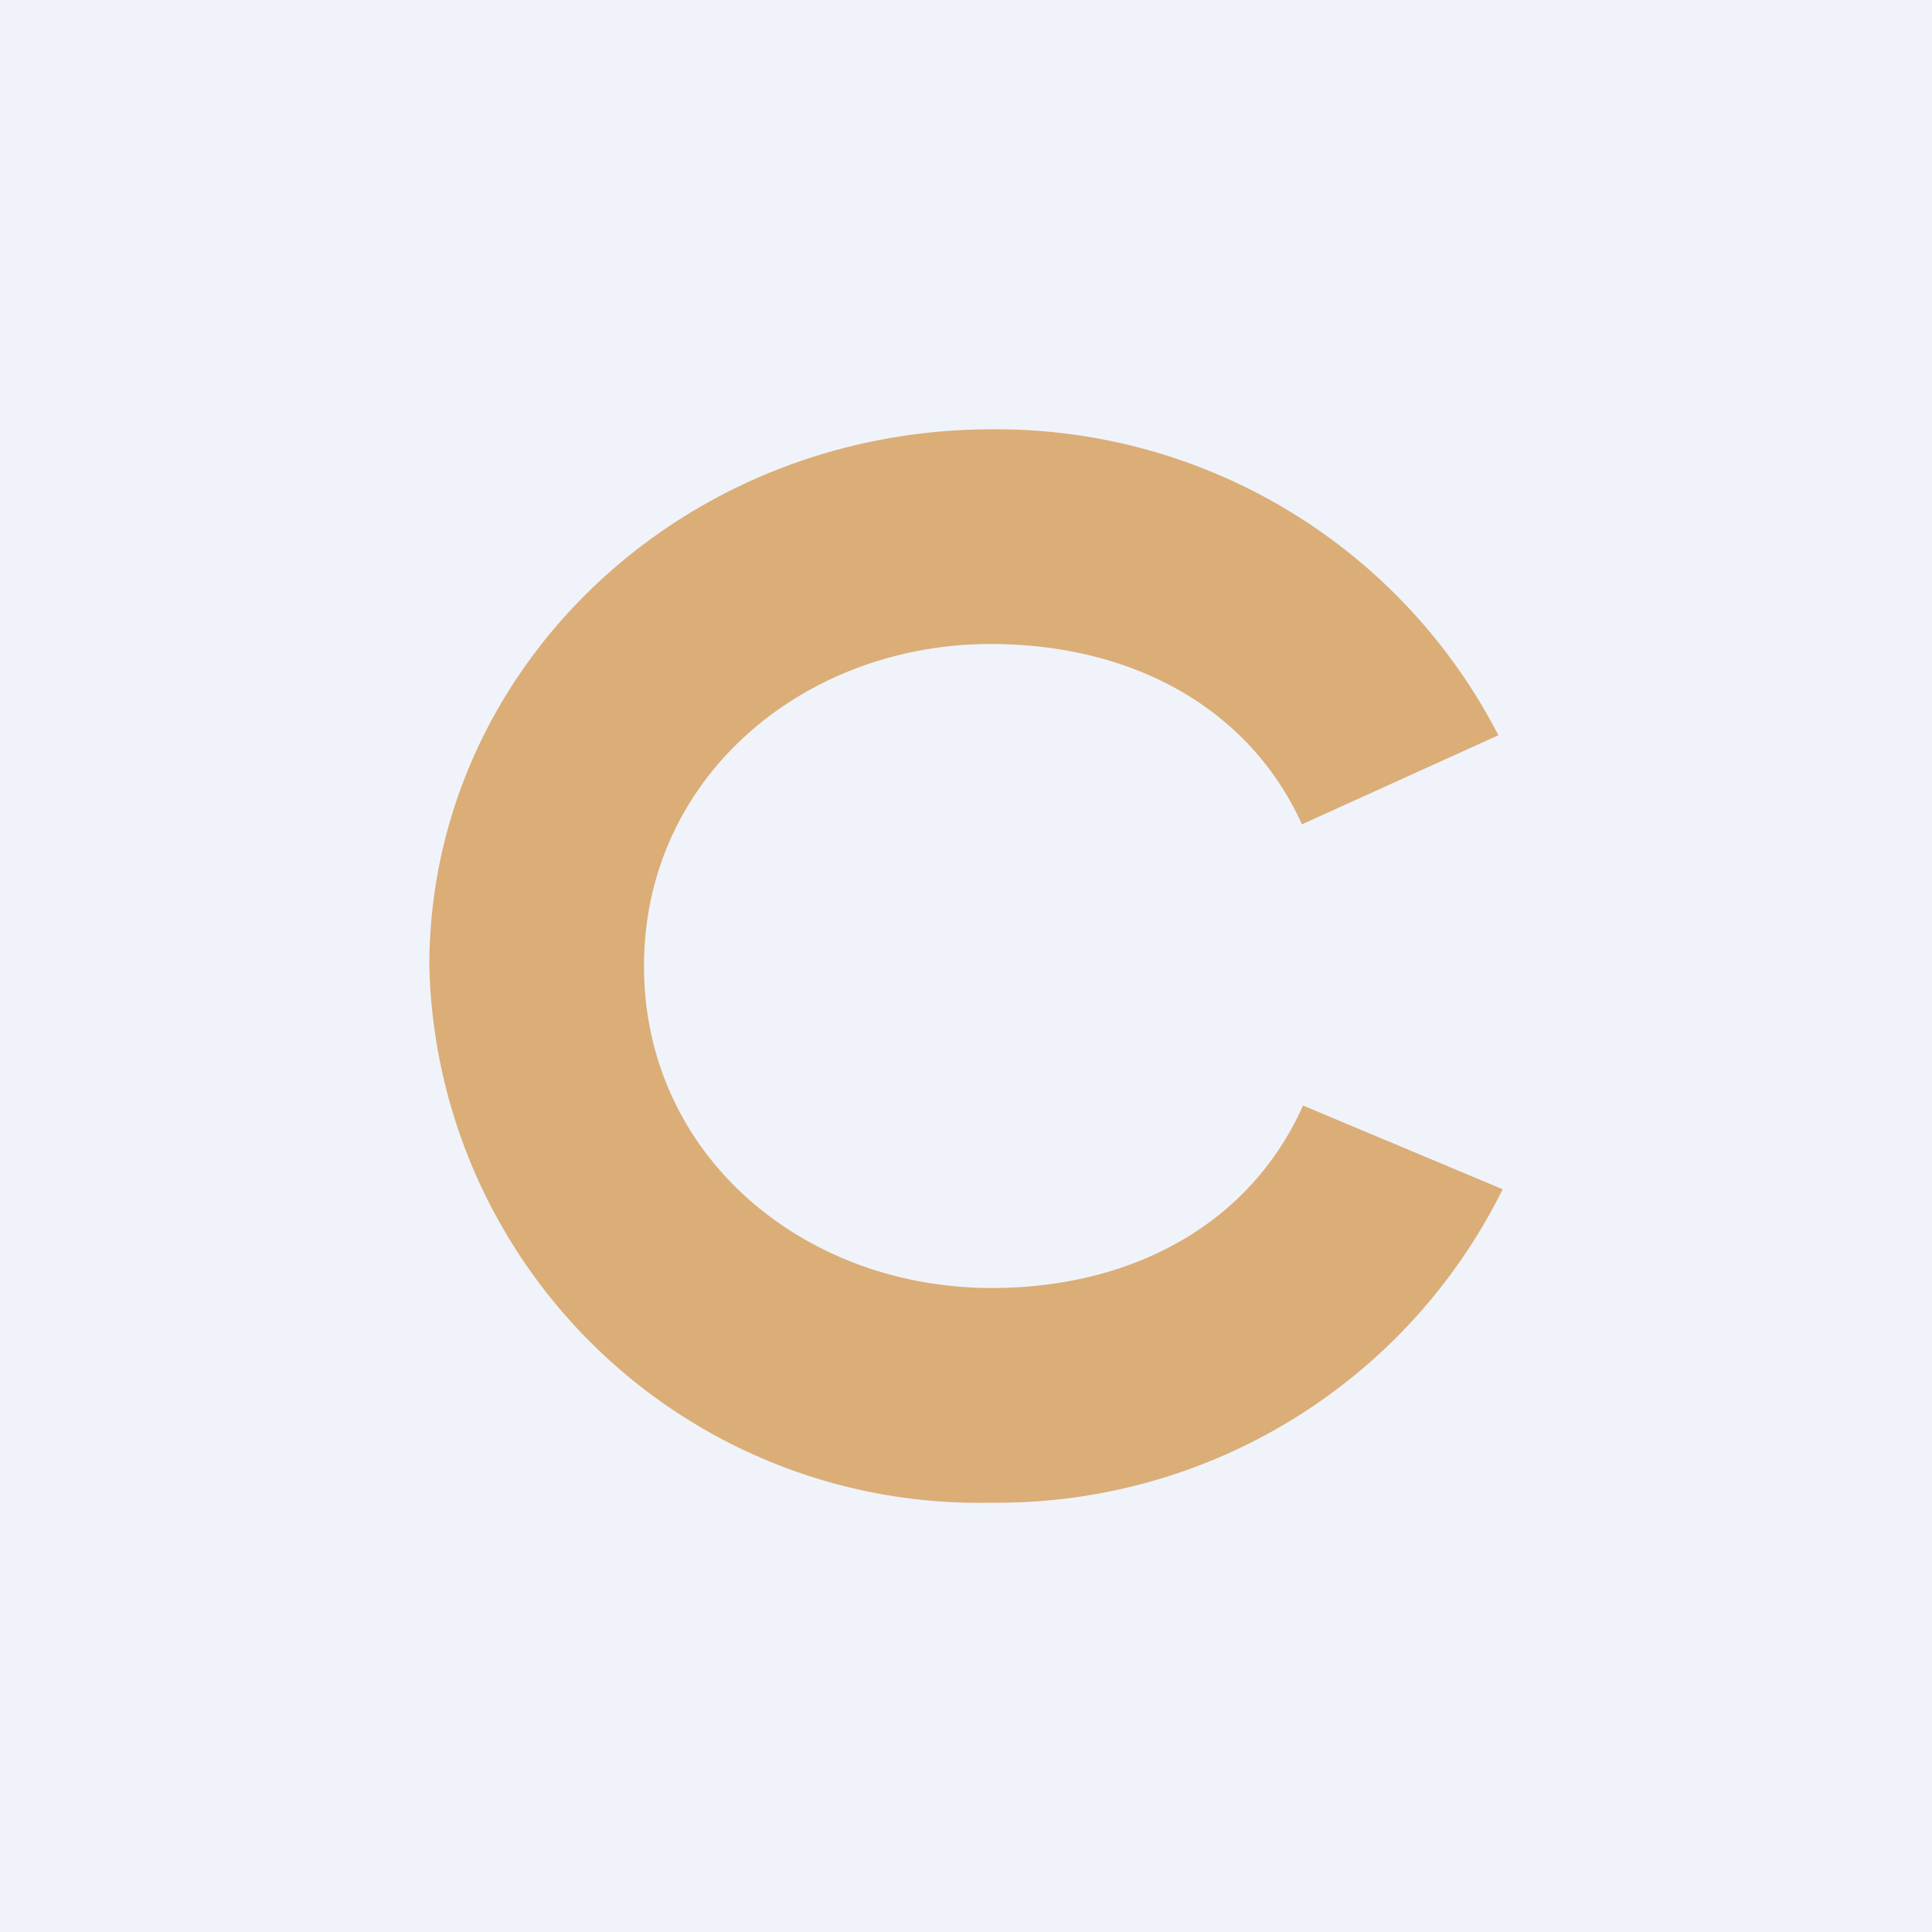
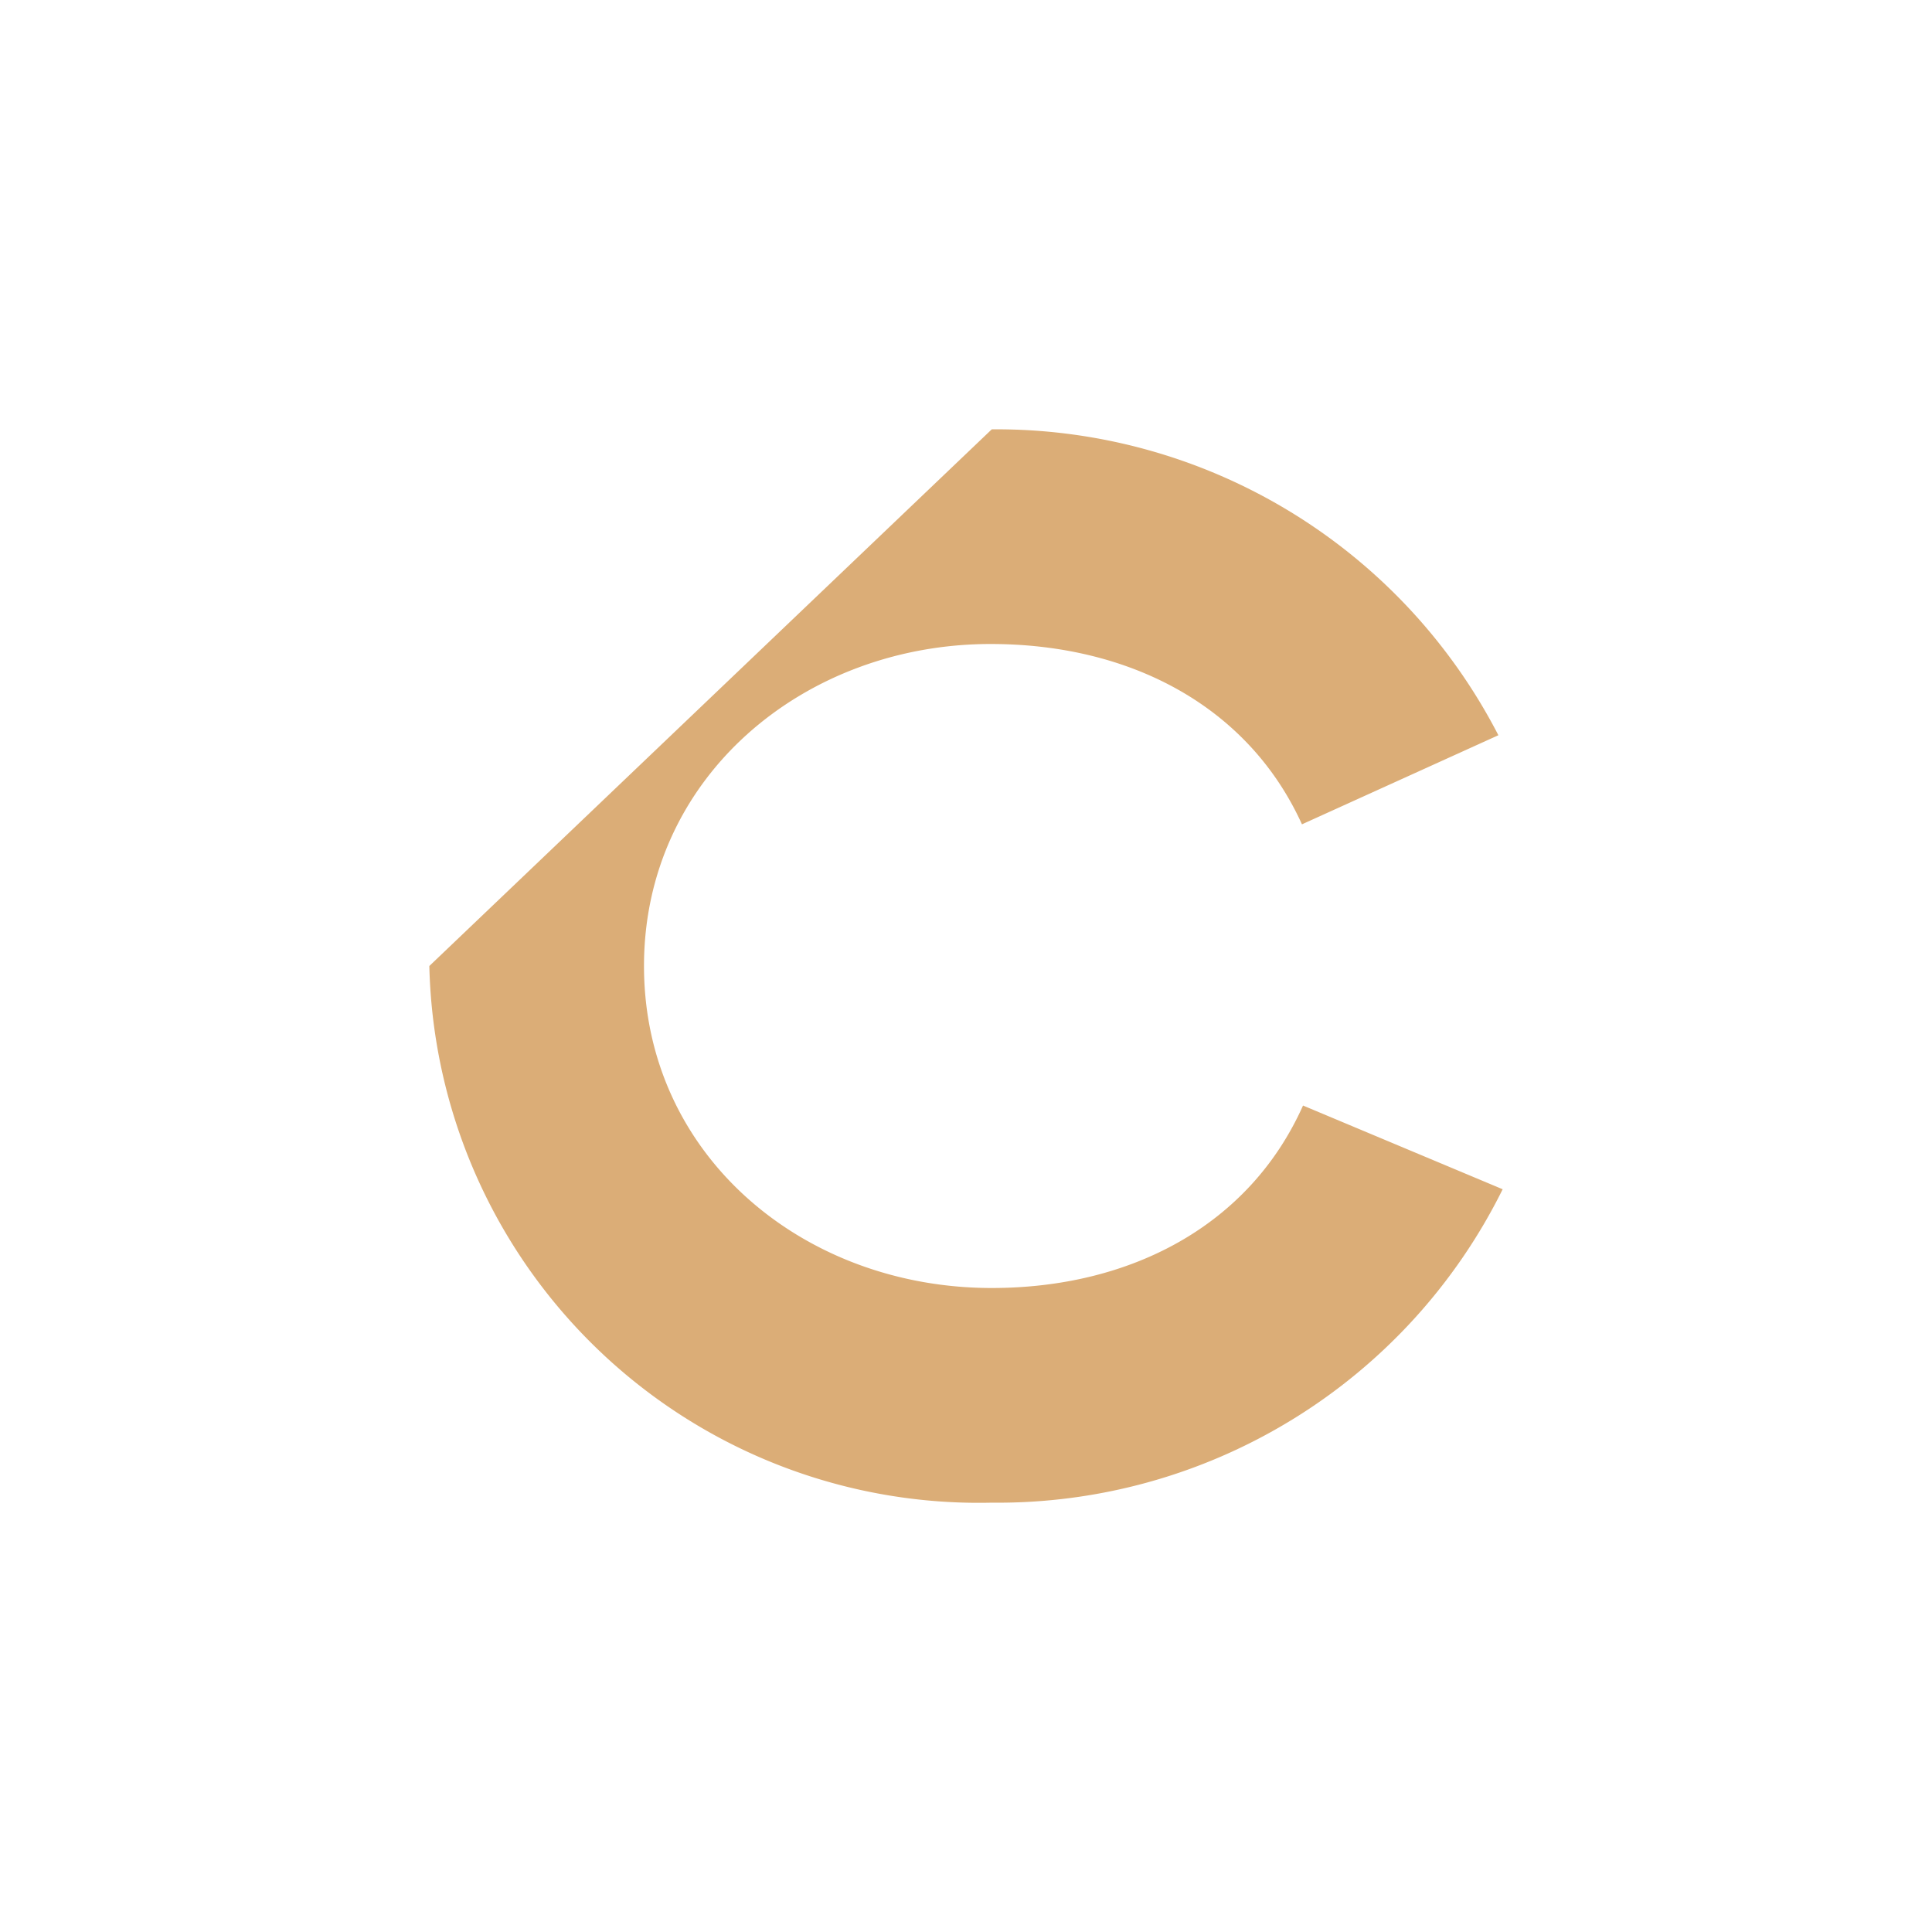
<svg xmlns="http://www.w3.org/2000/svg" width="18" height="18" viewBox="0 0 18 18">
-   <path fill="#F0F3FA" d="M0 0h18v18H0z" />
-   <path d="M9.24 4a5.26 5.26 0 0 1 4.72 2.85l-1.83.83c-.5-1.1-1.6-1.68-2.9-1.68C7.49 6 6 7.24 6 9s1.48 3 3.24 3c1.29 0 2.4-.58 2.9-1.7l1.86.78A5.25 5.25 0 0 1 9.24 14 5.12 5.12 0 0 1 4 9c0-2.76 2.34-5 5.24-5Z" fill="#DBAD77" />
+   <path d="M9.24 4a5.26 5.26 0 0 1 4.72 2.85l-1.83.83c-.5-1.1-1.6-1.68-2.9-1.68C7.49 6 6 7.24 6 9s1.48 3 3.24 3c1.29 0 2.4-.58 2.9-1.7l1.86.78A5.25 5.25 0 0 1 9.24 14 5.12 5.12 0 0 1 4 9Z" fill="#DBAD77" />
</svg>